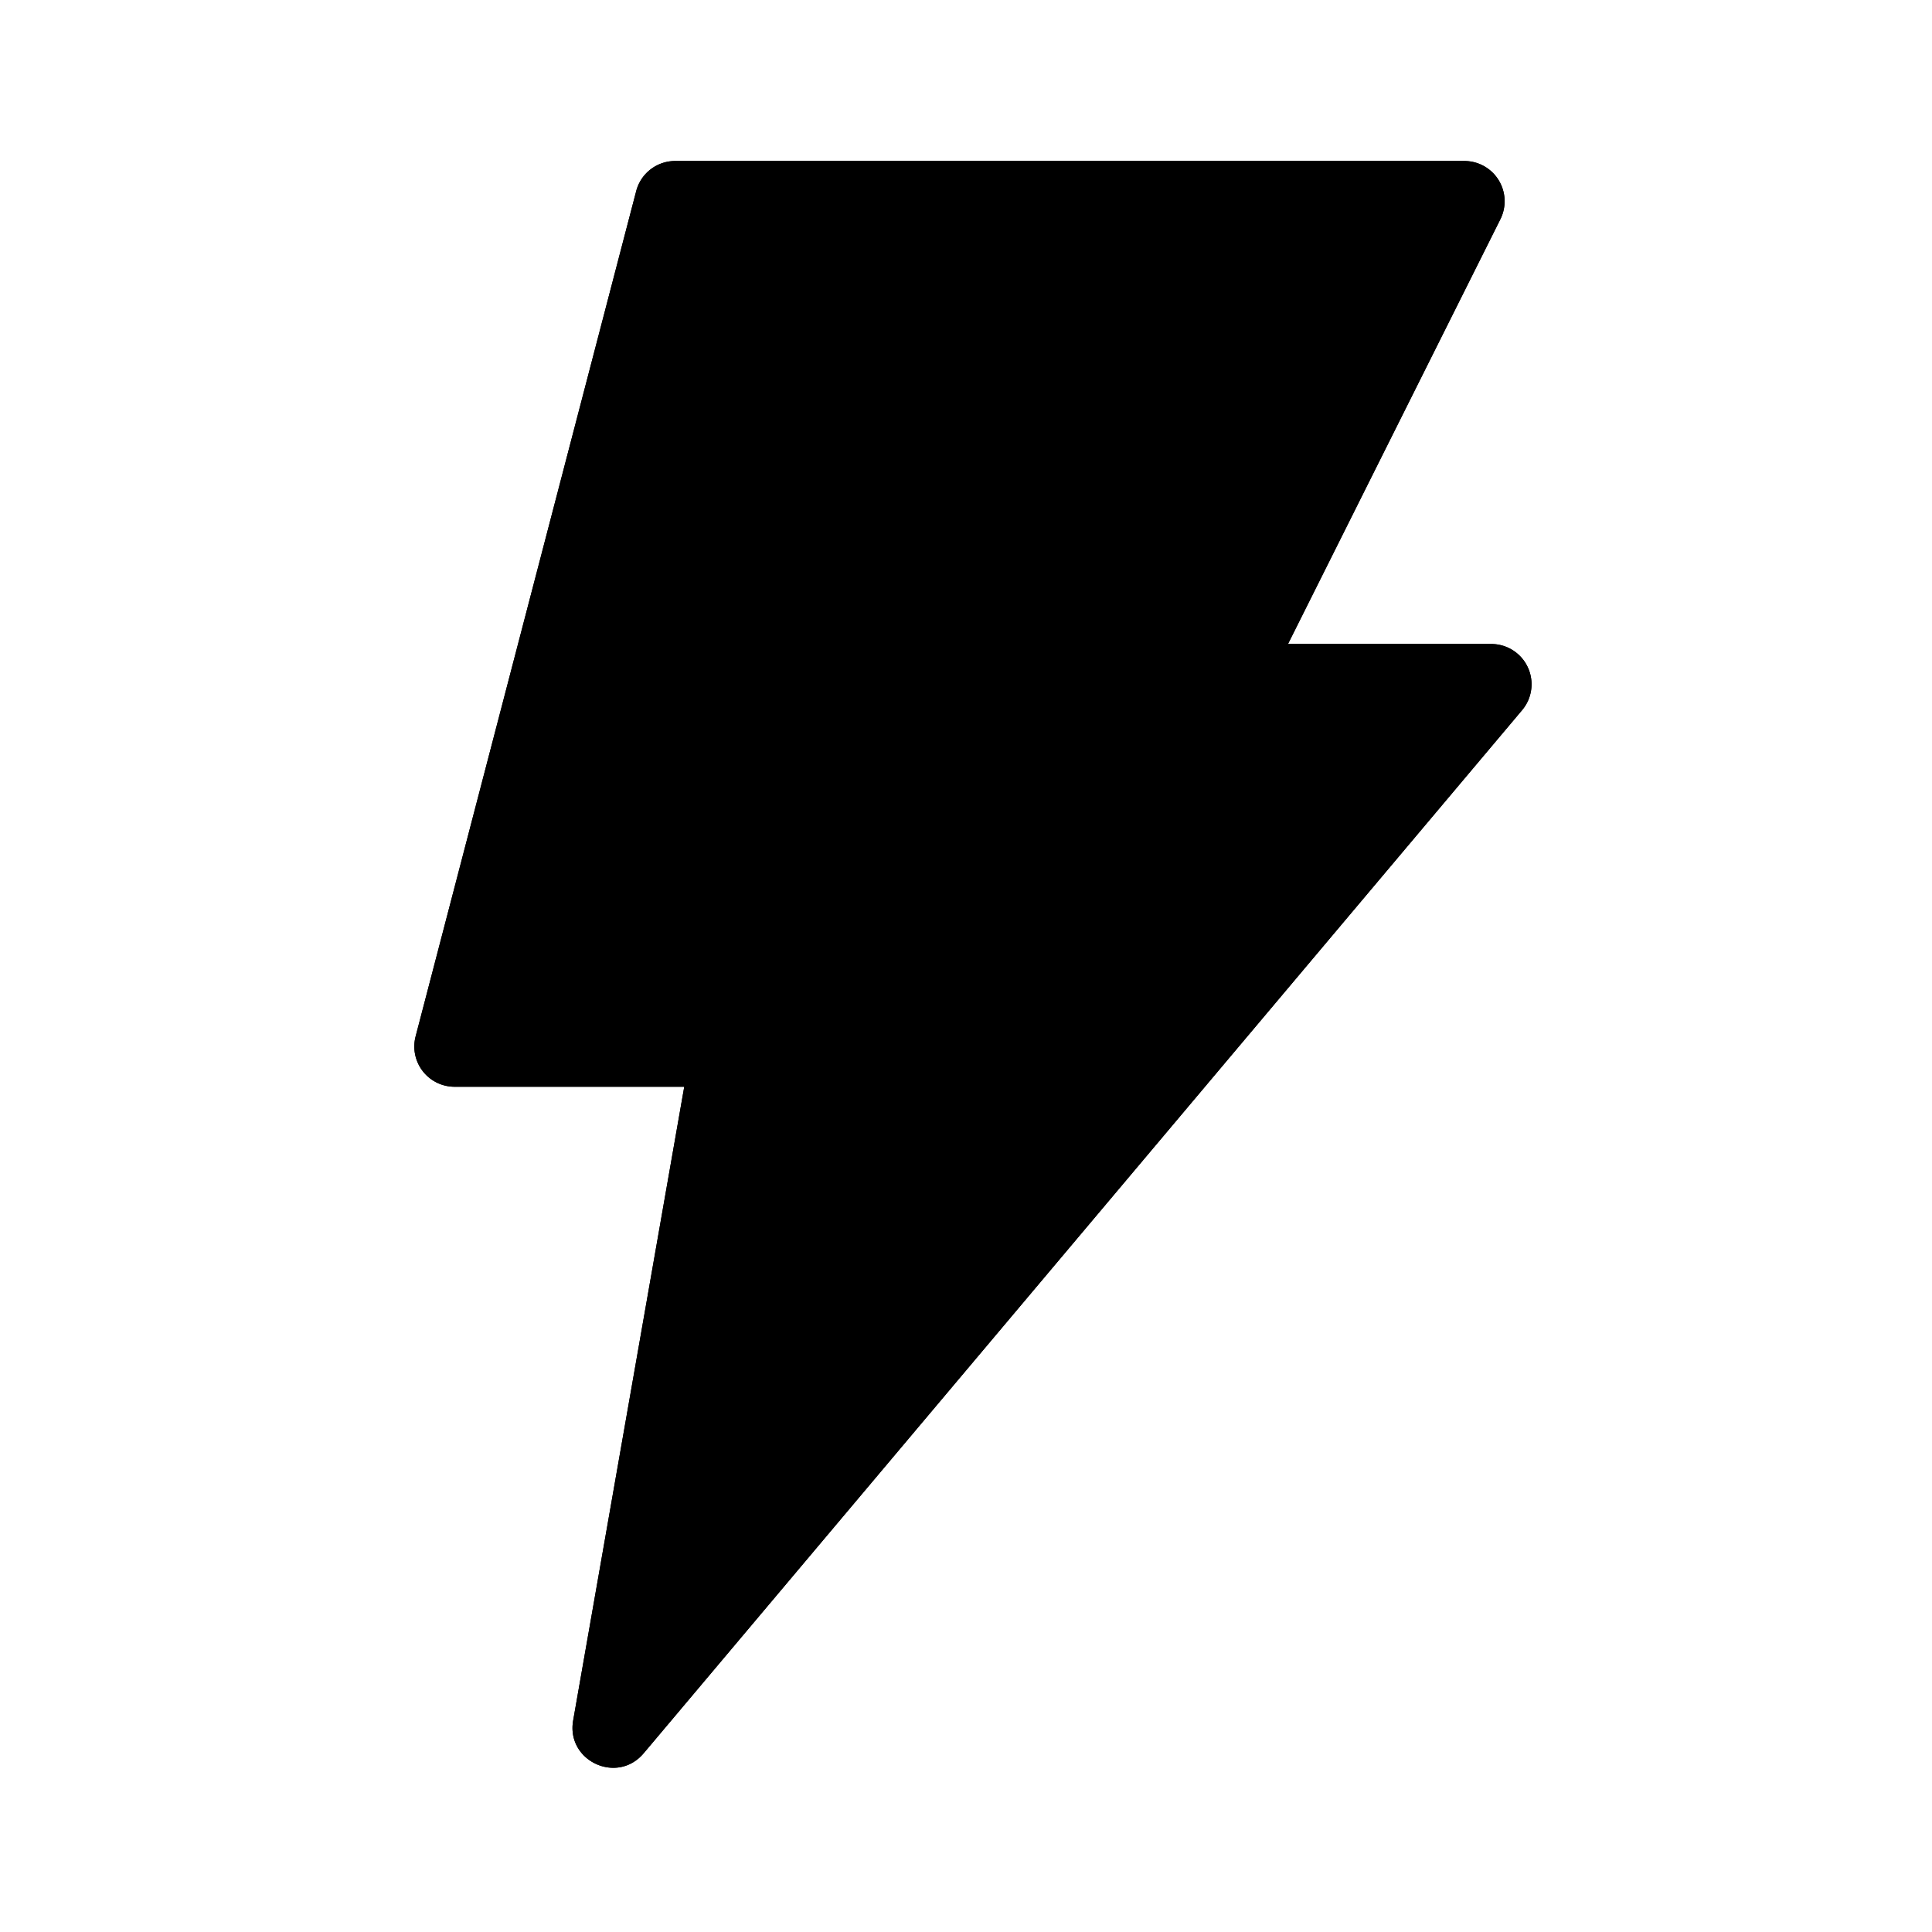
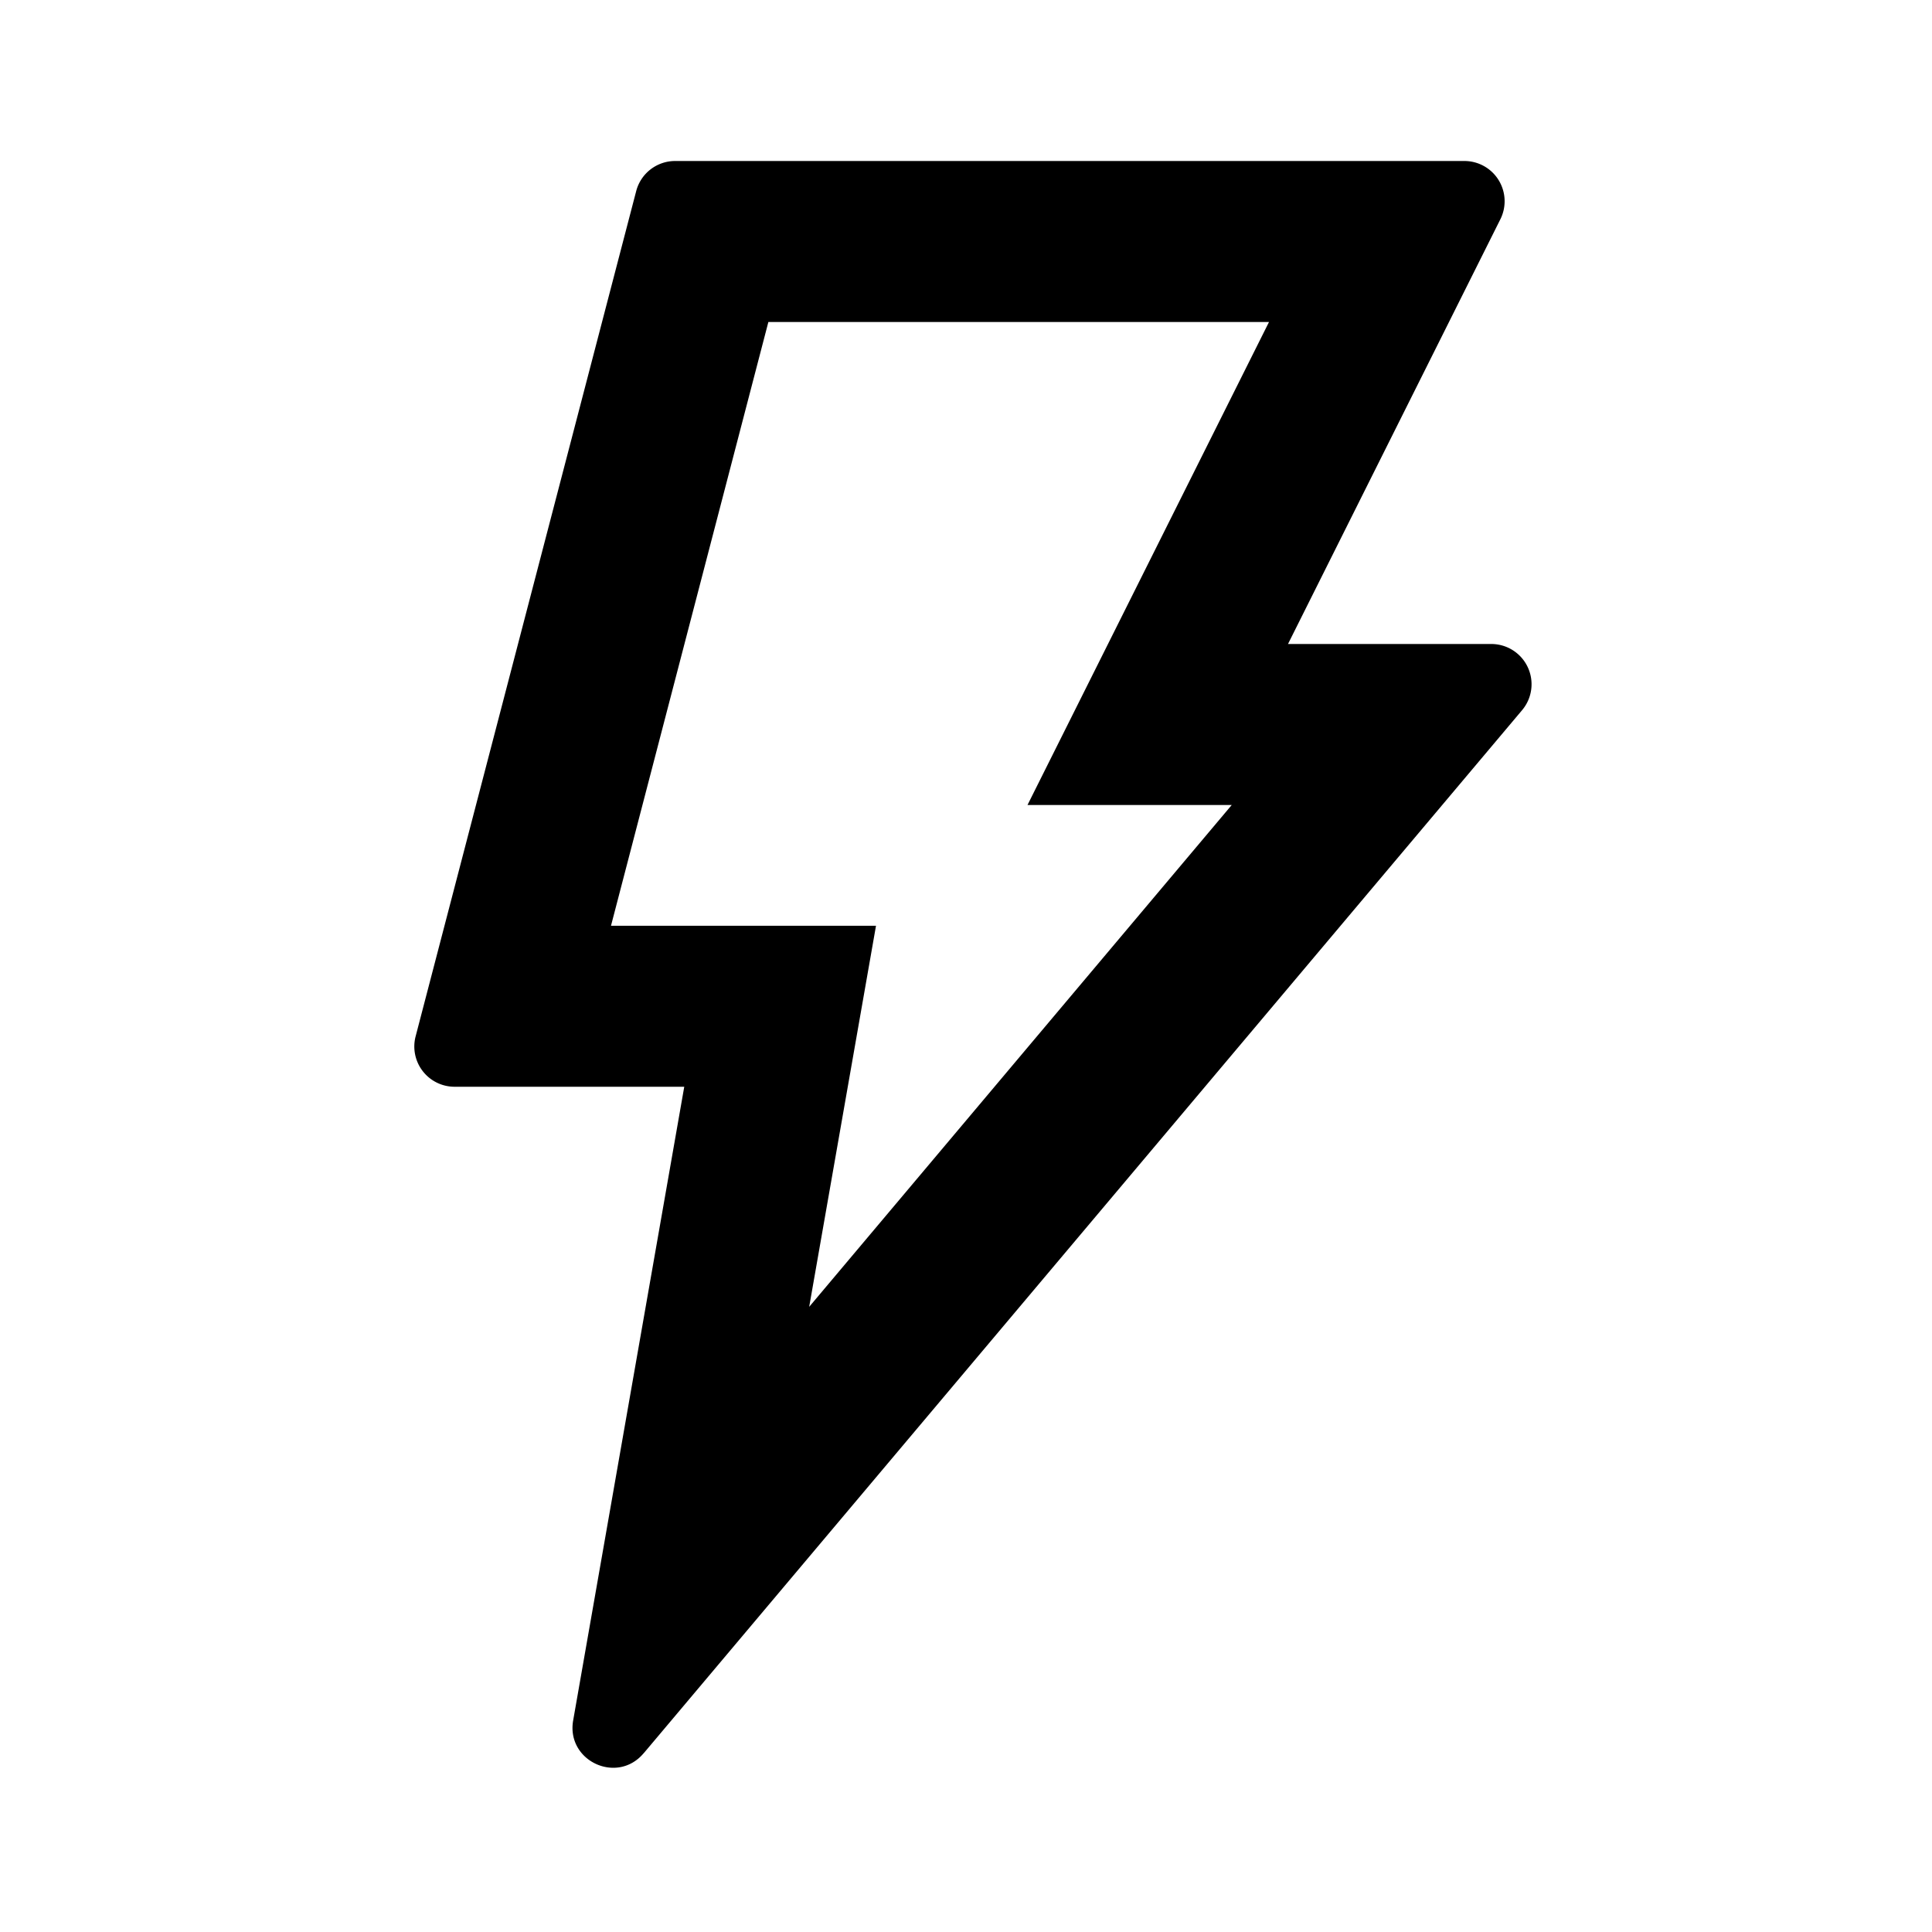
<svg xmlns="http://www.w3.org/2000/svg" width="24" height="24" class="wd-icon-bolt-fill wd-icon" focusable="false" role="presentation" viewBox="0 0 24 24">
  <g class="wd-icon-container">
-     <path d="M18.191 2a.5.5 0 0 1 .447.724L16 8h2.525a.5.5 0 0 1 .383.822L7.995 21.781c-.329.39-.963.094-.875-.409L8.5 13.5H5.647a.5.5 0 0 1-.484-.626l2.74-10.5A.5.5 0 0 1 8.386 2h9.805z" class="wd-icon-fill" />
    <path fill-rule="evenodd" d="M12.764 10l3-6H9.545L7.59 11.5h3.292l-.83 4.734L15.301 10h-2.537zM7.995 21.78c-.329.391-.963.095-.875-.408L8.5 13.5H5.647a.5.5 0 0 1-.484-.626l2.74-10.5A.5.5 0 0 1 8.386 2h9.805a.5.5 0 0 1 .447.724L16 8h2.525a.5.5 0 0 1 .383.822L7.995 21.781z" class="wd-icon-fill" clip-rule="evenodd" />
  </g>
</svg>